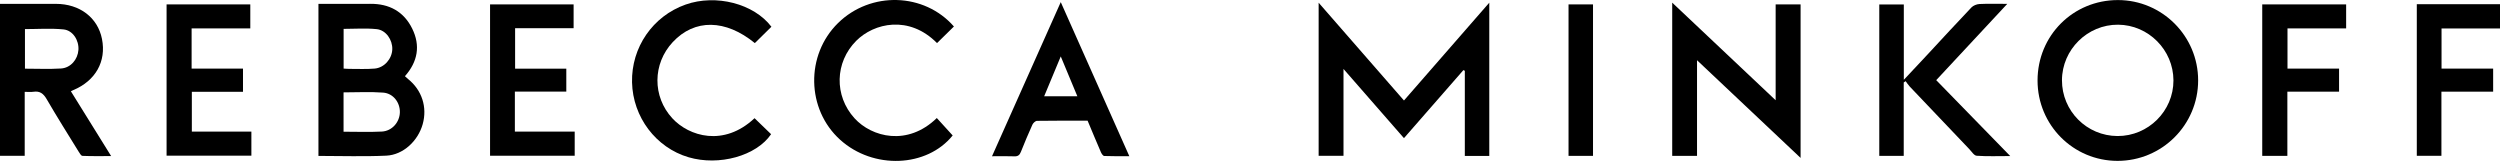
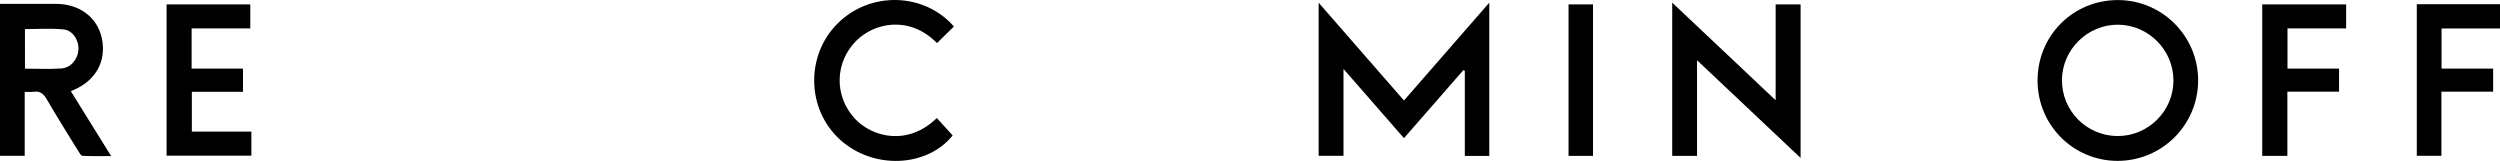
<svg xmlns="http://www.w3.org/2000/svg" version="1.1" id="Layer_1" x="0px" y="0px" width="1979.692px" height="127.424px" viewBox="0 0 1979.692 127.424" enable-background="new 0 0 1979.692 127.424" xml:space="preserve">
  <g>
    <path fill-rule="evenodd" clip-rule="evenodd" d="M1111.767,79.58c22.569-25.873,44.733-51.282,67.564-77.456   c0,41.062,0,81.06,0,121.33c-6.392,0-12.63,0-19.372,0c0-22.593,0-44.989,0-67.386c-0.374-0.186-0.747-0.37-1.121-0.555   c-15.543,17.789-31.085,35.579-47.075,53.882c-15.897-18.195-31.51-36.065-47.876-54.799c0,23.483,0,45.967,0,68.786   c-6.817,0-13.06,0-19.685,0c0-39.986,0-79.981,0-121.232C1067.027,28.308,1089.167,53.68,1111.767,79.58z" />
-     <path fill-rule="evenodd" clip-rule="evenodd" d="M252.17,3.052c4.753,0,9.373,0,13.994,0c8.995,0,17.992,0.078,26.986-0.018   c15.071-0.162,26.598,6.097,33.263,19.611c6.637,13.455,4.439,26.173-5.76,37.702c0.848,0.77,1.619,1.549,2.47,2.229   c10.983,8.777,15.372,22.287,11.599,35.762c-3.706,13.237-15.395,24.291-28.825,24.921c-17.759,0.832-35.585,0.205-53.727,0.205   C252.17,83.444,252.17,43.571,252.17,3.052z M272.053,104.302c10.479,0,20.438,0.398,30.349-0.125   c8.08-0.427,14.118-7.485,14.252-15.308c0.133-7.73-5.234-14.933-13.247-15.535c-10.323-0.776-20.75-0.189-31.354-0.189   C272.053,83.508,272.053,93.574,272.053,104.302z M272.104,54.313c1.712,0.091,3.171,0.237,4.63,0.233   c6.652-0.021,13.342,0.332,19.949-0.238c7.665-0.663,13.708-7.707,13.963-15.252c0.252-7.444-4.977-15.218-12.345-15.978   c-8.636-0.891-17.433-0.208-26.197-0.208C272.104,33.571,272.104,43.812,272.104,54.313z" />
    <path fill-rule="evenodd" clip-rule="evenodd" d="M1613.49,63.763c-0.004-35.588,28.115-63.73,63.658-63.711   c35.011,0.02,63.479,28.51,63.509,63.558c0.029,35.238-28.588,63.817-63.867,63.78   C1641.718,127.354,1613.493,98.984,1613.49,63.763z M1676.879,107.724c24.32,0.06,44.291-19.845,44.224-44.075   c-0.067-24.074-19.787-43.919-43.812-44.09c-24.245-0.172-44.379,19.714-44.466,43.921   C1632.737,87.859,1652.458,107.665,1676.879,107.724z" />
    <path fill-rule="evenodd" clip-rule="evenodd" d="M1406.096,79.38c0-26.188,0-50.812,0-75.881c6.708,0,13.066,0,19.749,0   c0,40.176,0,80.234,0,121.549c-27.53-25.969-54.389-51.304-82.008-77.356c0,25.737,0,50.565,0,75.71c-6.807,0-13.047,0-19.652,0   c0-40.082,0-80.116,0-121.304C1351.505,27.875,1378.237,53.096,1406.096,79.38z" />
    <path fill-rule="evenodd" clip-rule="evenodd" d="M19.564,72.726c0,17.119,0,33.699,0,50.637c-6.738,0-12.977,0-19.564,0   C0,83.511,0,43.604,0,3.052c4.417,0,8.871,0,13.325,0c10.331,0,20.662-0.016,30.993,0.003C63.159,3.088,77.371,13.927,80.75,30.817   c3.566,17.821-5.084,33.194-22.83,40.584c-0.454,0.188-0.889,0.424-1.797,0.86c10.479,16.864,20.905,33.646,31.895,51.333   c-8.051,0-15.4,0.152-22.729-0.165c-1.1-0.047-2.289-2.18-3.126-3.538c-8.474-13.742-17.086-27.407-25.194-41.363   c-2.581-4.443-5.412-6.647-10.549-5.854C24.349,72.993,22.187,72.726,19.564,72.726z M19.764,54.384   c9.7,0,19.16,0.454,28.552-0.143c7.651-0.485,13.26-7.133,13.789-14.725c0.523-7.52-4.338-15.48-11.812-16.225   c-10.107-1.007-20.39-0.251-30.53-0.251C19.764,33.592,19.764,43.839,19.764,54.384z" />
-     <path fill-rule="evenodd" clip-rule="evenodd" d="M1507.52,65.289c0,19.285,0,38.57,0,58.145c-6.545,0-12.786,0-19.362,0   c0-39.903,0-79.659,0-119.899c6.266,0,12.624,0,19.428,0c0,19.436,0,38.843,0,59.656c6.961-7.423,13.044-13.867,19.08-20.355   c11.455-12.314,22.809-24.725,34.414-36.895c1.497-1.57,4.203-2.647,6.41-2.759c6.911-0.35,13.852-0.128,22.03-0.128   c-19.303,20.724-37.646,40.417-56.271,60.414c19.36,19.854,38.51,39.492,58.617,60.113c-9.624,0-18.15,0.344-26.611-0.248   c-2.041-0.143-3.953-3.297-5.776-5.207c-15.758-16.504-31.492-33.03-47.196-49.585c-1.223-1.288-2.169-2.839-3.243-4.268   C1508.532,64.612,1508.025,64.951,1507.52,65.289z" />
    <path fill-rule="evenodd" clip-rule="evenodd" d="M754.4,107.261c-20.41,25.327-62.814,27.17-89.126,3.395   c-26.716-24.141-27.479-67.093-1.642-92.41c25.925-25.403,68.303-24.084,91.757,2.732c-4.465,4.386-8.922,8.764-13.379,13.142   c-22.159-22.405-49.897-15.927-63.987-1.803c-16.938,16.98-17.587,43.503-1.338,61.341c13.638,14.972,41.987,22.382,65.157-0.196   C745.929,97.952,750.021,102.449,754.4,107.261z" />
-     <path fill-rule="evenodd" clip-rule="evenodd" d="M597.508,93.591c4.547,4.396,8.833,8.541,13.104,12.669   c-11.628,17.166-41.192,25.391-65.371,18.262c-25.852-7.623-44.124-31.847-44.744-59.316   c-0.624-27.659,16.394-52.389,42.381-61.582c24.097-8.524,54.188-0.688,67.986,17.564c-4.374,4.311-8.729,8.602-13.126,12.936   c-23.195-18.939-47.671-19.365-65.005-0.786c-16.026,17.179-16.189,43.12-0.354,60.32   C545.534,107.947,573.147,116.533,597.508,93.591z" />
    <path fill-rule="evenodd" clip-rule="evenodd" d="M192.425,72.691c-13.541,0-26.816,0-40.511,0c0,10.575,0,20.787,0,31.505   c15.553,0,31.143,0,47.151,0c0,6.534,0,12.586,0,19.088c-22.221,0-44.56,0-67.155,0c0-39.831,0-79.591,0-119.791   c21.996,0,44.005,0,66.298,0c0,6.226,0,12.303,0,18.988c-15.484,0-30.863,0-46.474,0c0,10.866,0,21.13,0,31.864   c13.467,0,26.882,0,40.69,0C192.425,60.517,192.425,66.237,192.425,72.691z" />
-     <path fill-rule="evenodd" clip-rule="evenodd" d="M407.712,72.551c0,10.966,0,21.072,0,31.67c15.802,0,31.395,0,47.38,0   c0,6.536,0,12.596,0,19.084c-22.165,0-44.392,0-67.027,0c0-39.664,0-79.543,0-119.839c21.869,0,43.888,0,66.166,0   c0,6.287,0,12.367,0,18.889c-15.42,0-30.67,0-46.329,0c0,10.803,0,21.177,0,32.026c13.342,0,26.757,0,40.544,0   c0,6.177,0,11.896,0,18.17C435.085,72.551,421.687,72.551,407.712,72.551z" />
-     <path fill-rule="evenodd" clip-rule="evenodd" d="M785.554,123.724c18.188-40.777,36.099-80.931,54.439-122.049   c18.249,41.005,36.056,81.015,54.291,121.988c-7.127,0-13.494,0.129-19.846-0.14c-0.943-0.039-2.134-1.808-2.658-3.016   c-3.565-8.217-6.983-16.497-10.528-24.946c-13.456,0-26.77-0.083-40.077,0.136c-1.256,0.021-3.026,1.688-3.627,3.012   c-3.227,7.114-6.246,14.327-9.142,21.583c-1.002,2.51-2.322,3.61-5.147,3.498C797.629,123.567,791.984,123.724,785.554,123.724z    M853.138,76.253c-4.35-10.444-8.518-20.448-13.151-31.572c-4.662,11.196-8.81,21.155-13.146,31.572   C835.982,76.253,844.102,76.253,853.138,76.253z" />
    <path fill-rule="evenodd" clip-rule="evenodd" d="M1811.313,123.441c-7.125,0-13.384,0-19.9,0c0-40.037,0-79.789,0-119.965   c22.104,0,44.117,0,66.441,0c0,6.24,0,12.322,0,19.025c-15.466,0-30.838,0-46.443,0c0,10.885,0,21.153,0,31.822   c13.564,0,27.001,0,40.841,0c0,6.104,0,11.832,0,18.256c-13.325,0-26.855,0-40.938,0   C1811.313,89.826,1811.313,106.4,1811.313,123.441z" />
    <path fill-rule="evenodd" clip-rule="evenodd" d="M1913.807,3.351c21.882,0,43.647,0,65.886,0c0,6.163,0,12.364,0,19.183   c-15.333,0-30.707,0-46.298,0c0,10.875,0,21.143,0,31.812c13.609,0,27.043,0,40.868,0c0,6.106,0,11.834,0,18.251   c-13.355,0-26.885,0-40.962,0c0,17.243,0,33.817,0,50.756c-6.76,0-12.965,0-19.494,0   C1913.807,83.405,1913.807,43.528,1913.807,3.351z" />
    <path fill-rule="evenodd" clip-rule="evenodd" d="M1261.469,123.417c-6.649,0-12.887,0-19.382,0c0-40.057,0-79.807,0-119.961   c6.421,0,12.805,0,19.382,0C1261.469,43.41,1261.469,83.174,1261.469,123.417z" />
  </g>
</svg>